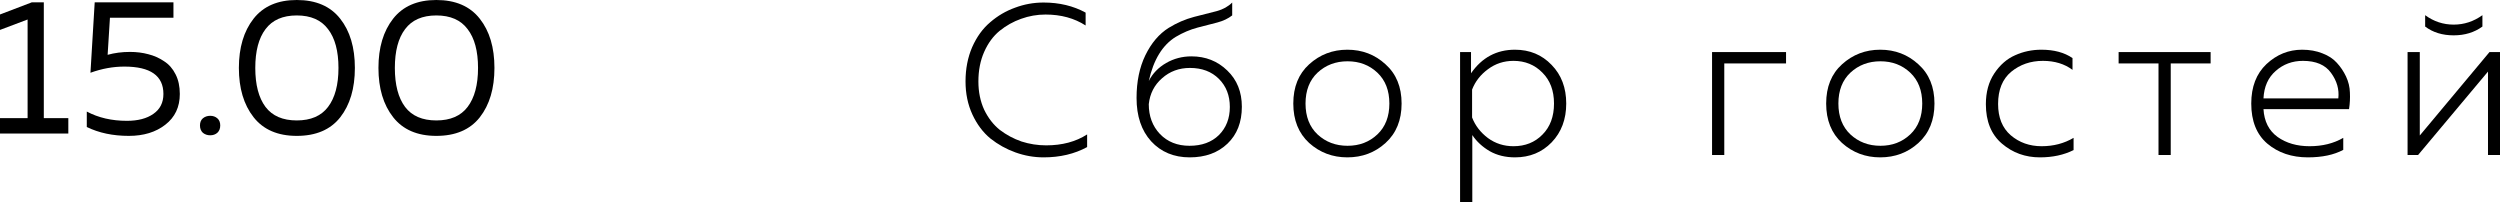
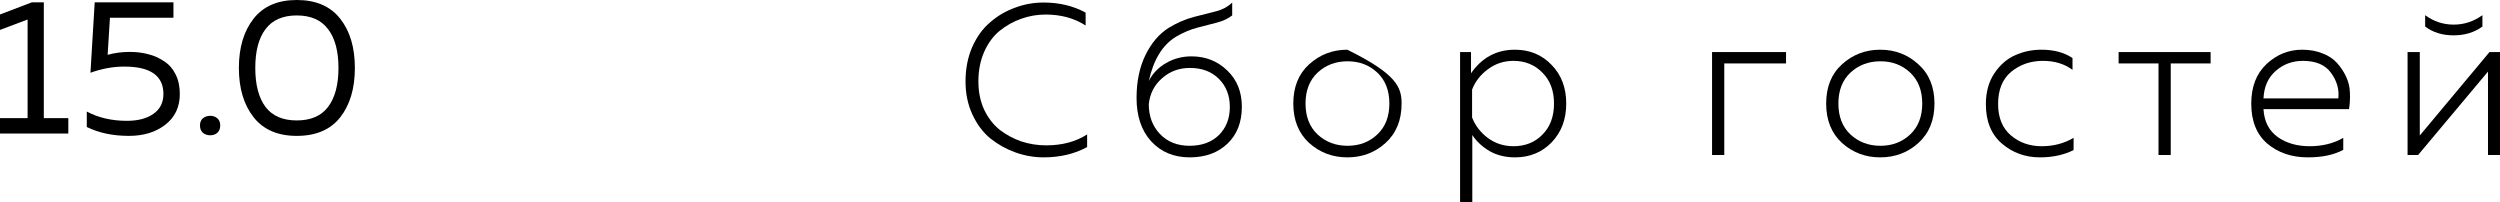
<svg xmlns="http://www.w3.org/2000/svg" viewBox="0 0 116.576 9.428" fill="none">
  <path d="M45.023 3.798C45.023 3.211 45.126 2.678 45.333 2.198C45.546 1.718 45.826 1.331 46.173 1.038C46.52 0.738 46.906 0.511 47.333 0.358C47.76 0.198 48.203 0.118 48.663 0.118C49.396 0.118 50.05 0.275 50.623 0.588V1.188C50.096 0.848 49.473 0.678 48.753 0.678C48.36 0.678 47.98 0.745 47.613 0.878C47.253 1.005 46.92 1.191 46.613 1.438C46.313 1.685 46.073 2.011 45.893 2.418C45.713 2.825 45.623 3.285 45.623 3.798C45.623 4.285 45.713 4.725 45.893 5.118C46.08 5.505 46.323 5.818 46.623 6.058C46.93 6.291 47.266 6.471 47.633 6.598C48.006 6.718 48.39 6.778 48.783 6.778C49.53 6.778 50.166 6.608 50.693 6.268V6.858C50.106 7.178 49.43 7.338 48.663 7.338C48.216 7.338 47.78 7.261 47.353 7.108C46.926 6.955 46.536 6.738 46.183 6.458C45.836 6.171 45.556 5.798 45.343 5.338C45.13 4.878 45.023 4.365 45.023 3.798Z" fill="black" />
  <path d="M57.908 4.978C57.908 5.698 57.685 6.271 57.238 6.698C56.791 7.125 56.205 7.338 55.478 7.338C54.738 7.338 54.138 7.088 53.678 6.588C53.225 6.088 52.998 5.415 52.998 4.568C52.998 3.808 53.134 3.145 53.408 2.578C53.688 2.005 54.051 1.578 54.498 1.298C54.878 1.065 55.271 0.895 55.678 0.788C56.091 0.681 56.444 0.591 56.738 0.518C57.031 0.438 57.271 0.305 57.458 0.118V0.718C57.271 0.865 57.041 0.975 56.768 1.048C56.501 1.115 56.191 1.195 55.838 1.288C55.491 1.381 55.154 1.525 54.828 1.718C54.208 2.098 53.788 2.785 53.568 3.778C53.748 3.425 54.018 3.145 54.378 2.938C54.738 2.731 55.131 2.628 55.558 2.628C56.218 2.628 56.774 2.848 57.228 3.288C57.681 3.721 57.908 4.285 57.908 4.978ZM53.568 4.858C53.568 5.418 53.741 5.881 54.088 6.248C54.441 6.615 54.901 6.798 55.468 6.798C56.041 6.798 56.498 6.631 56.838 6.298C57.178 5.958 57.348 5.521 57.348 4.988C57.348 4.455 57.178 4.018 56.838 3.678C56.498 3.338 56.048 3.168 55.488 3.168C54.981 3.168 54.548 3.328 54.188 3.648C53.828 3.961 53.621 4.365 53.568 4.858Z" fill="black" />
-   <path d="M61.047 6.668C60.554 6.215 60.307 5.601 60.307 4.828C60.307 4.055 60.554 3.445 61.047 2.998C61.547 2.545 62.14 2.318 62.827 2.318C63.52 2.318 64.114 2.545 64.607 2.998C65.107 3.445 65.357 4.055 65.357 4.828C65.357 5.601 65.107 6.215 64.607 6.668C64.114 7.115 63.52 7.338 62.827 7.338C62.14 7.338 61.547 7.115 61.047 6.668ZM64.227 6.268C64.6 5.915 64.787 5.435 64.787 4.828C64.787 4.221 64.6 3.741 64.227 3.388C63.854 3.035 63.39 2.858 62.837 2.858C62.284 2.858 61.817 3.035 61.437 3.388C61.064 3.741 60.877 4.221 60.877 4.828C60.877 5.435 61.064 5.915 61.437 6.268C61.817 6.621 62.284 6.798 62.837 6.798C63.39 6.798 63.854 6.621 64.227 6.268Z" fill="black" />
+   <path d="M61.047 6.668C60.554 6.215 60.307 5.601 60.307 4.828C60.307 4.055 60.554 3.445 61.047 2.998C61.547 2.545 62.14 2.318 62.827 2.318C65.107 3.445 65.357 4.055 65.357 4.828C65.357 5.601 65.107 6.215 64.607 6.668C64.114 7.115 63.52 7.338 62.827 7.338C62.14 7.338 61.547 7.115 61.047 6.668ZM64.227 6.268C64.6 5.915 64.787 5.435 64.787 4.828C64.787 4.221 64.6 3.741 64.227 3.388C63.854 3.035 63.39 2.858 62.837 2.858C62.284 2.858 61.817 3.035 61.437 3.388C61.064 3.741 60.877 4.221 60.877 4.828C60.877 5.435 61.064 5.915 61.437 6.268C61.817 6.621 62.284 6.798 62.837 6.798C63.39 6.798 63.854 6.621 64.227 6.268Z" fill="black" />
  <path d="M68.594 3.418C69.101 2.685 69.784 2.318 70.644 2.318C71.331 2.318 71.901 2.555 72.354 3.028C72.808 3.495 73.034 4.095 73.034 4.828C73.034 5.561 72.808 6.165 72.354 6.638C71.901 7.105 71.331 7.338 70.644 7.338C70.198 7.338 69.804 7.241 69.464 7.048C69.124 6.848 68.854 6.598 68.654 6.298V9.428H68.084V2.428H68.594V3.418ZM72.464 4.828C72.464 4.228 72.284 3.748 71.924 3.388C71.564 3.021 71.114 2.838 70.574 2.838C70.128 2.838 69.731 2.968 69.384 3.228C69.038 3.481 68.791 3.798 68.644 4.178V5.478C68.791 5.858 69.038 6.178 69.384 6.438C69.731 6.691 70.128 6.818 70.574 6.818C71.121 6.818 71.571 6.638 71.924 6.278C72.284 5.918 72.464 5.435 72.464 4.828Z" fill="black" />
  <path d="M80.404 7.228H79.834V2.428H83.284V2.958H80.404V7.228Z" fill="black" />
  <path d="M85.895 6.668C85.401 6.215 85.155 5.601 85.155 4.828C85.155 4.055 85.401 3.445 85.895 2.998C86.395 2.545 86.988 2.318 87.675 2.318C88.368 2.318 88.961 2.545 89.455 2.998C89.955 3.445 90.205 4.055 90.205 4.828C90.205 5.601 89.955 6.215 89.455 6.668C88.961 7.115 88.368 7.338 87.675 7.338C86.988 7.338 86.395 7.115 85.895 6.668ZM89.075 6.268C89.448 5.915 89.635 5.435 89.635 4.828C89.635 4.221 89.448 3.741 89.075 3.388C88.701 3.035 88.238 2.858 87.685 2.858C87.131 2.858 86.665 3.035 86.285 3.388C85.911 3.741 85.725 4.221 85.725 4.828C85.725 5.435 85.911 5.915 86.285 6.268C86.665 6.621 87.131 6.798 87.685 6.798C88.238 6.798 88.701 6.621 89.075 6.268Z" fill="black" />
  <path d="M92.602 4.858C92.602 4.298 92.732 3.821 92.992 3.428C93.258 3.028 93.582 2.745 93.962 2.578C94.342 2.405 94.752 2.318 95.192 2.318C95.778 2.318 96.262 2.448 96.642 2.708V3.258C96.269 2.978 95.809 2.838 95.262 2.838C94.689 2.838 94.195 3.008 93.782 3.348C93.375 3.688 93.172 4.188 93.172 4.848C93.172 5.481 93.369 5.968 93.762 6.308C94.162 6.648 94.642 6.818 95.202 6.818C95.755 6.818 96.252 6.688 96.692 6.428V6.998C96.239 7.225 95.715 7.338 95.122 7.338C94.442 7.338 93.852 7.125 93.352 6.698C92.852 6.271 92.602 5.658 92.602 4.858Z" fill="black" />
  <path d="M101.222 7.228H100.652V2.958H98.792V2.428H103.082V2.958H101.222V7.228Z" fill="black" />
  <path d="M104.977 4.828C104.977 4.048 105.214 3.435 105.687 2.988C106.167 2.541 106.72 2.318 107.347 2.318C107.7 2.318 108.017 2.375 108.297 2.488C108.577 2.595 108.8 2.741 108.967 2.928C109.14 3.115 109.284 3.328 109.397 3.568C109.51 3.808 109.57 4.058 109.577 4.318C109.59 4.571 109.577 4.828 109.537 5.088H105.547C105.58 5.661 105.8 6.095 106.207 6.388C106.614 6.675 107.11 6.818 107.697 6.818C108.297 6.818 108.82 6.688 109.267 6.428V6.988C108.833 7.221 108.284 7.338 107.617 7.338C106.864 7.338 106.234 7.125 105.727 6.698C105.227 6.271 104.977 5.648 104.977 4.828ZM109.037 4.588C109.084 4.168 108.97 3.771 108.697 3.398C108.43 3.025 107.993 2.838 107.387 2.838C106.894 2.838 106.47 2.995 106.117 3.308C105.764 3.615 105.574 4.041 105.547 4.588H109.037Z" fill="black" />
  <path d="M115.756 1.238C115.382 1.511 114.936 1.648 114.416 1.648C113.889 1.648 113.446 1.511 113.086 1.238V0.708C113.486 1.001 113.929 1.148 114.416 1.148C114.903 1.148 115.349 1.001 115.756 0.708V1.238ZM112.756 7.228H112.266V2.428H112.836V6.318L116.086 2.428H116.576V7.228H116.016V3.338L112.756 7.228Z" fill="black" />
  <path d="M1.485 0.108H2.043V5.508H3.186V6.228H0V5.508H1.287V0.909L0 1.395V0.675L1.485 0.108Z" fill="black" />
  <path d="M4.416 0.108H8.088V0.828H5.127L5.019 2.556C5.343 2.466 5.691 2.421 6.063 2.421C6.369 2.421 6.654 2.457 6.918 2.529C7.182 2.595 7.425 2.703 7.647 2.853C7.875 2.997 8.055 3.201 8.187 3.465C8.319 3.723 8.385 4.029 8.385 4.383C8.385 4.989 8.16 5.466 7.71 5.814C7.266 6.162 6.699 6.336 6.009 6.336C5.265 6.336 4.611 6.198 4.047 5.922V5.202C4.587 5.49 5.211 5.634 5.919 5.634C6.435 5.634 6.846 5.526 7.152 5.31C7.464 5.094 7.62 4.785 7.62 4.383C7.62 3.531 7.014 3.105 5.802 3.105C5.274 3.105 4.746 3.201 4.218 3.393L4.416 0.108Z" fill="black" />
  <path d="M10.135 5.517C10.225 5.595 10.27 5.706 10.27 5.85C10.27 5.994 10.225 6.108 10.135 6.192C10.045 6.27 9.934 6.309 9.802 6.309C9.67 6.309 9.556 6.27 9.46 6.192C9.37 6.108 9.325 5.994 9.325 5.85C9.325 5.706 9.37 5.595 9.46 5.517C9.556 5.439 9.67 5.4 9.802 5.4C9.934 5.4 10.045 5.439 10.135 5.517Z" fill="black" />
  <path d="M11.823 5.463C11.367 4.881 11.139 4.116 11.139 3.168C11.139 2.22 11.367 1.455 11.823 0.873C12.279 0.291 12.951 0 13.839 0C14.733 0 15.408 0.291 15.864 0.873C16.32 1.449 16.548 2.214 16.548 3.168C16.548 4.122 16.32 4.89 15.864 5.472C15.408 6.048 14.733 6.336 13.839 6.336C12.951 6.336 12.279 6.045 11.823 5.463ZM15.297 4.986C15.621 4.56 15.783 3.954 15.783 3.168C15.783 2.382 15.621 1.779 15.297 1.359C14.979 0.933 14.493 0.72 13.839 0.72C13.185 0.72 12.699 0.933 12.381 1.359C12.063 1.779 11.904 2.382 11.904 3.168C11.904 3.954 12.063 4.56 12.381 4.986C12.699 5.406 13.185 5.616 13.839 5.616C14.493 5.616 14.979 5.406 15.297 4.986Z" fill="black" />
-   <path d="M18.331 5.463C17.875 4.881 17.647 4.116 17.647 3.168C17.647 2.22 17.875 1.455 18.331 0.873C18.787 0.291 19.459 0 20.347 0C21.241 0 21.916 0.291 22.372 0.873C22.828 1.449 23.056 2.214 23.056 3.168C23.056 4.122 22.828 4.89 22.372 5.472C21.916 6.048 21.241 6.336 20.347 6.336C19.459 6.336 18.787 6.045 18.331 5.463ZM21.805 4.986C22.129 4.56 22.291 3.954 22.291 3.168C22.291 2.382 22.129 1.779 21.805 1.359C21.487 0.933 21.001 0.72 20.347 0.72C19.693 0.72 19.207 0.933 18.889 1.359C18.571 1.779 18.412 2.382 18.412 3.168C18.412 3.954 18.571 4.56 18.889 4.986C19.207 5.406 19.693 5.616 20.347 5.616C21.001 5.616 21.487 5.406 21.805 4.986Z" fill="black" />
</svg>